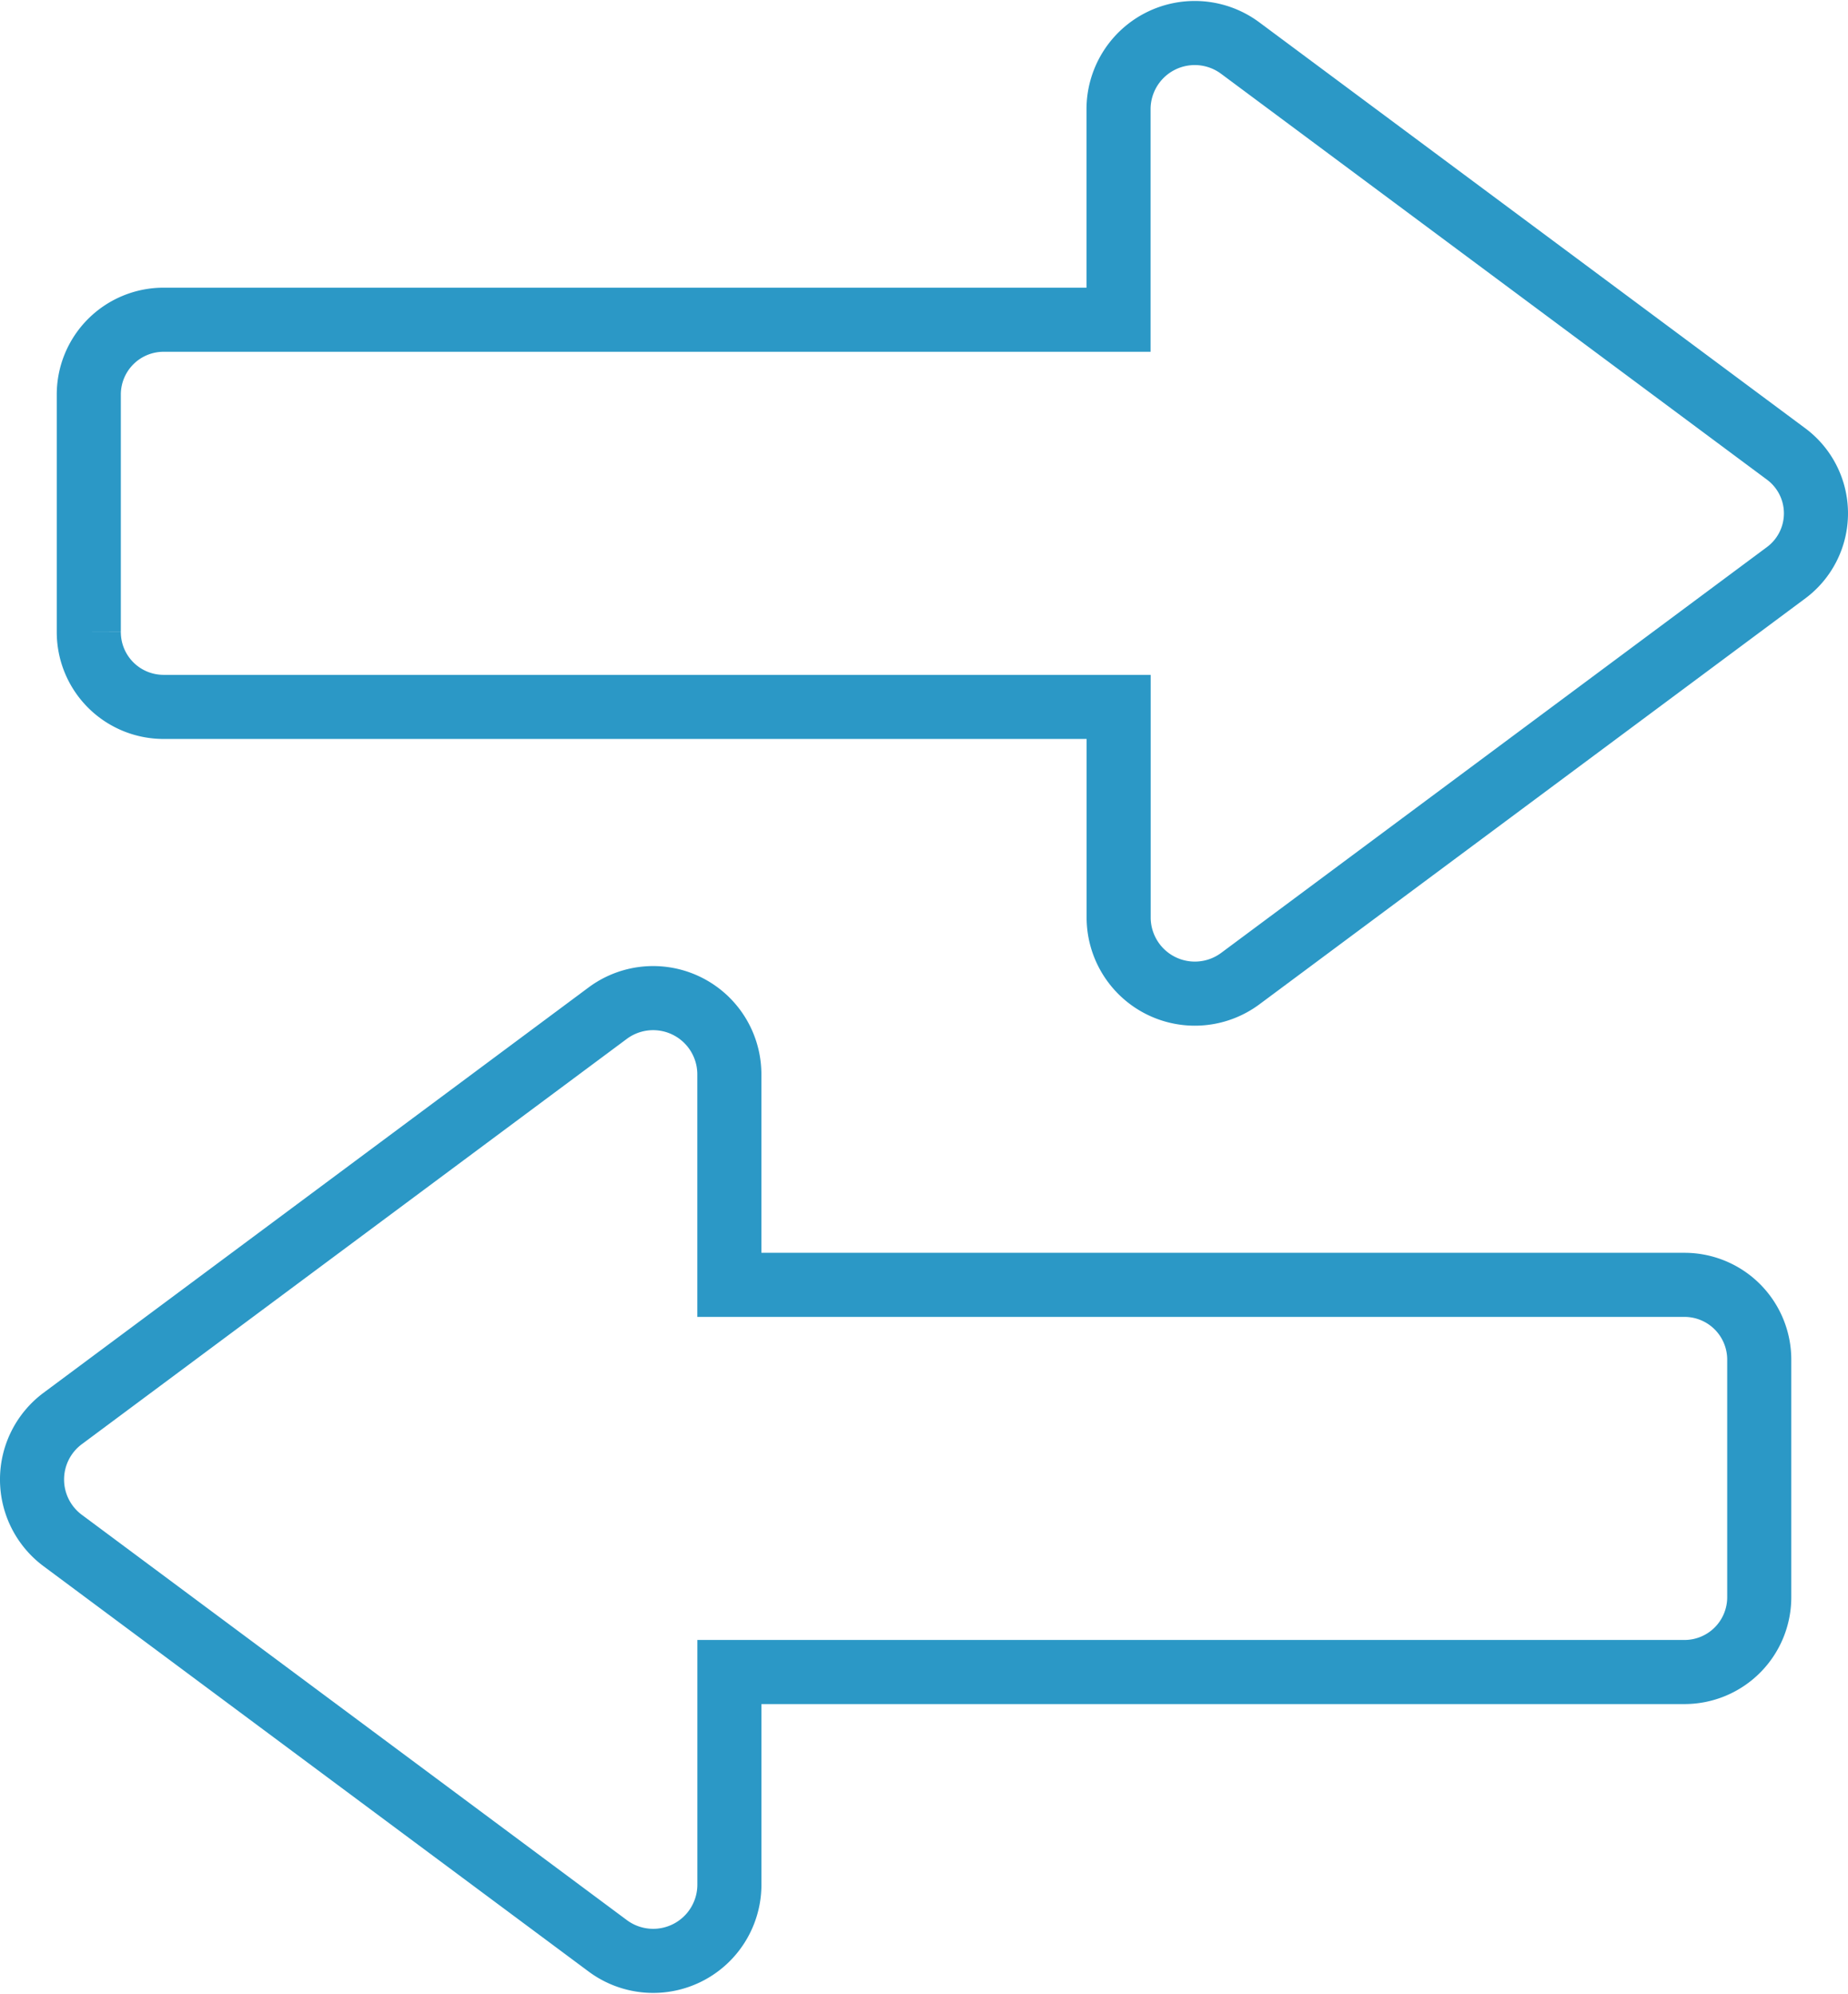
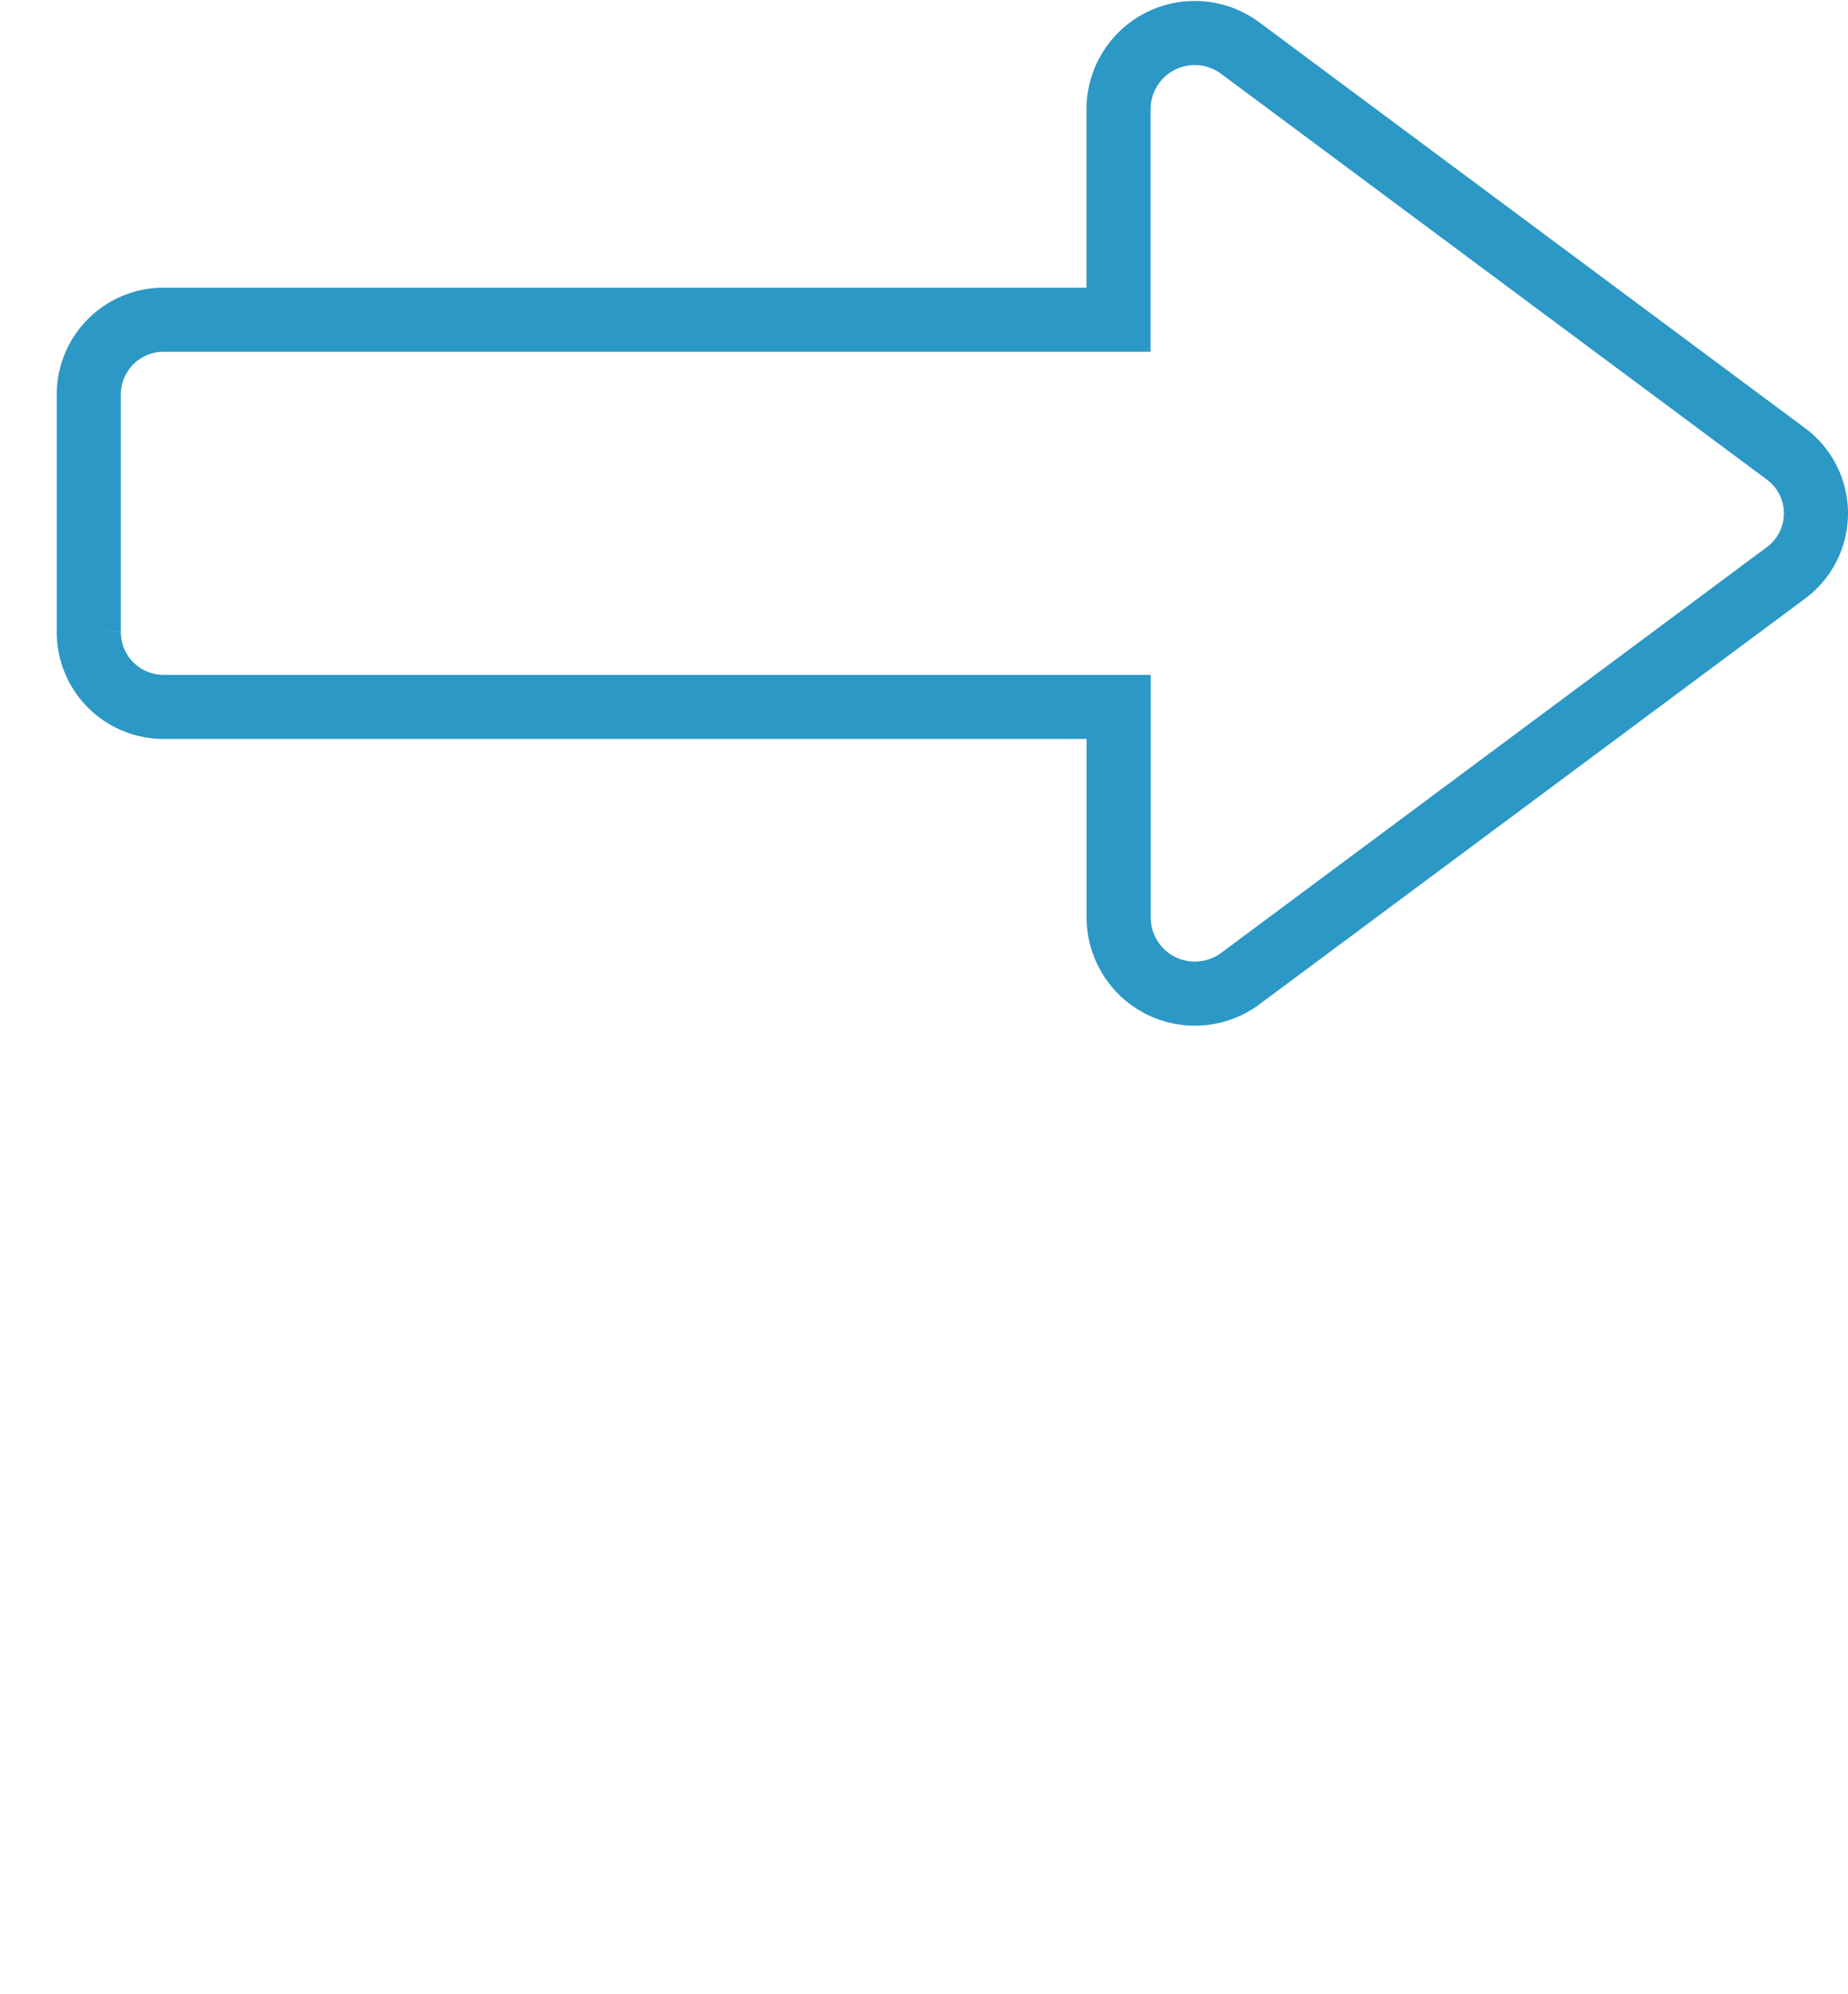
<svg xmlns="http://www.w3.org/2000/svg" width="86.511" height="93.323" viewBox="0 0 86.511 93.323">
  <g id="noun_Substitution_3203210" transform="translate(-4.5 -0.914)">
    <g id="Group_2956" data-name="Group 2956" transform="translate(6 2.465)">
      <path id="Path_36465" data-name="Path 36465" d="M88.23,22.142,62.7,3.163a3.567,3.567,0,0,0-5.694,2.847v9.869h-44.7A3.5,3.5,0,0,0,8.8,19.39v11.1A3.5,3.5,0,0,0,12.311,34h44.7v9.869A3.567,3.567,0,0,0,62.7,46.721L88.23,27.741A3.464,3.464,0,0,0,88.23,22.142Z" transform="translate(-6.143 -2.465)" fill="none" stroke="#2b98c6" stroke-width="3" />
-       <path id="Path_36466" data-name="Path 36466" d="M83.343,63.479h-44.7V53.609a3.567,3.567,0,0,0-5.694-2.847L7.423,69.742a3.559,3.559,0,0,0,0,5.694l25.528,18.98a3.567,3.567,0,0,0,5.694-2.847V81.6h44.7a3.5,3.5,0,0,0,3.511-3.511V66.99A3.5,3.5,0,0,0,83.343,63.479Z" transform="translate(-6 -4.893)" fill="none" stroke="#2b98c6" stroke-width="3" />
    </g>
  </g>
</svg>